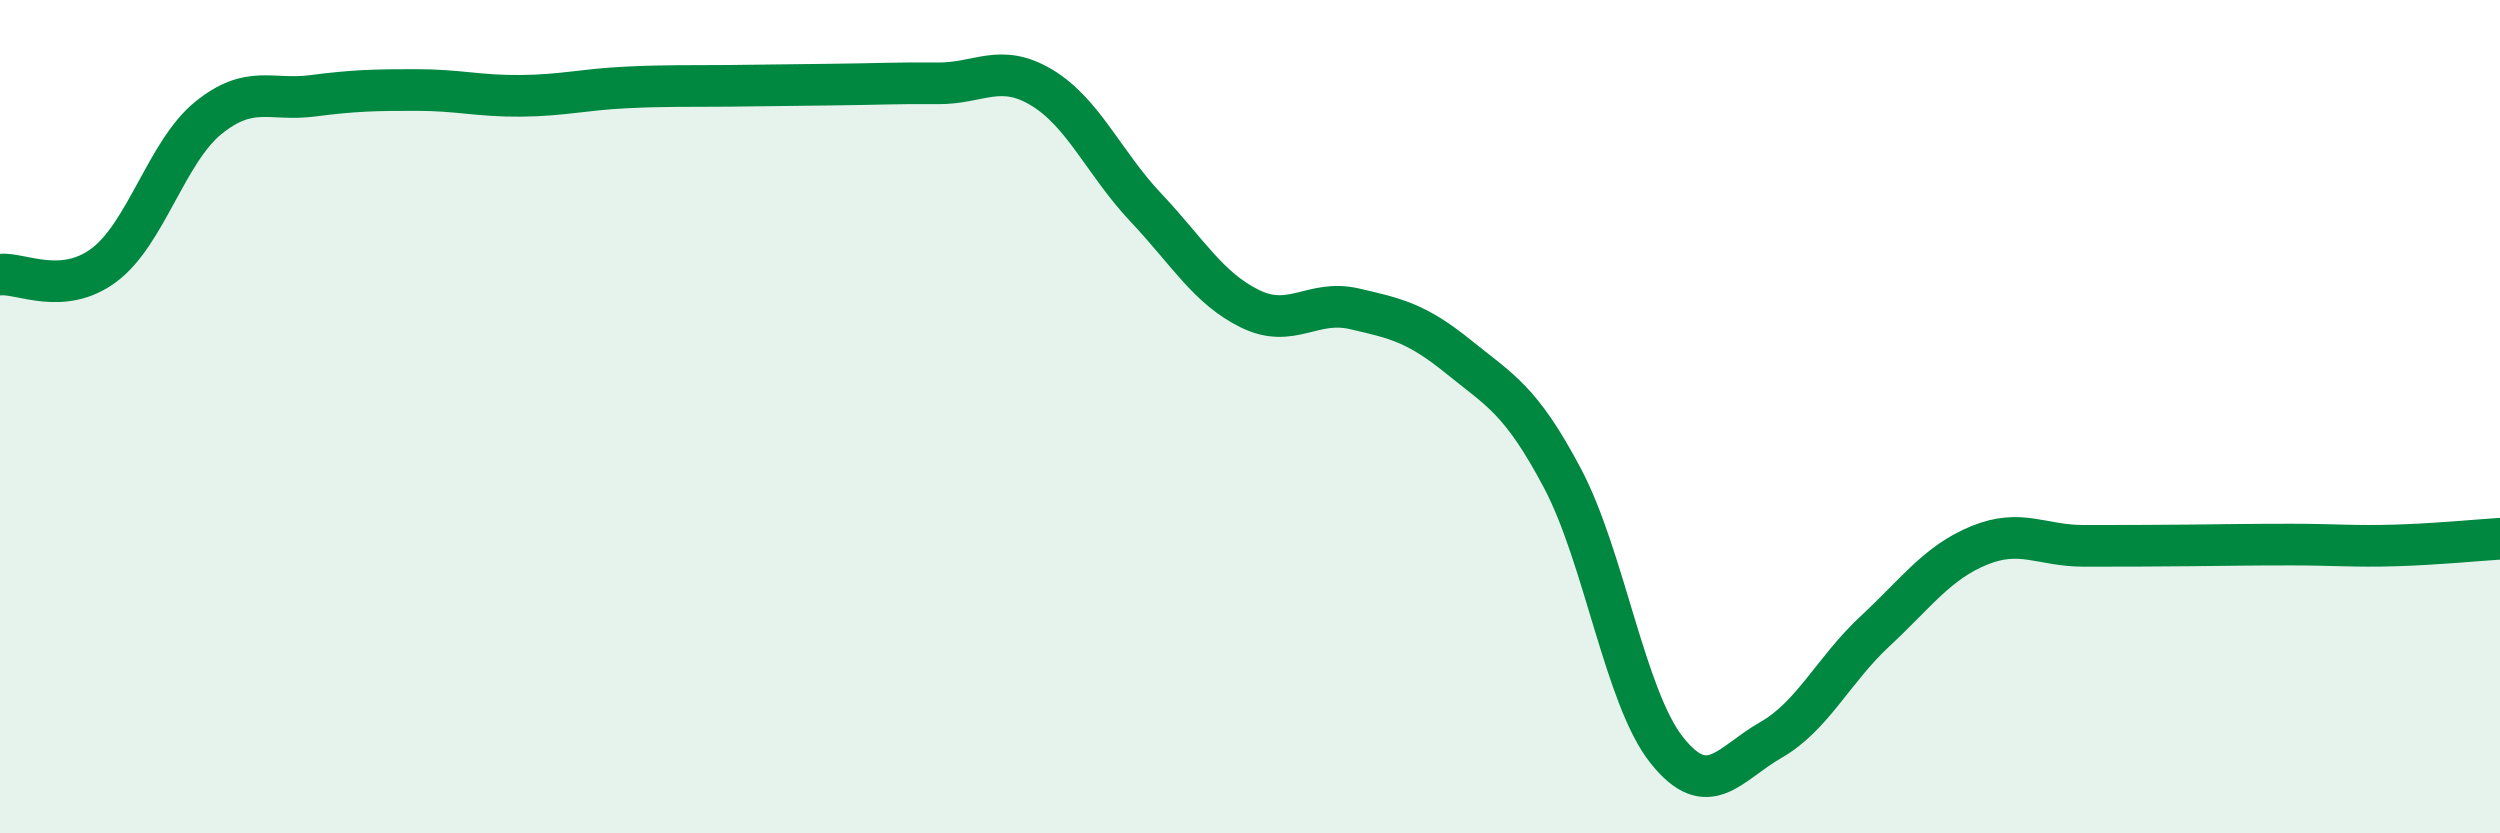
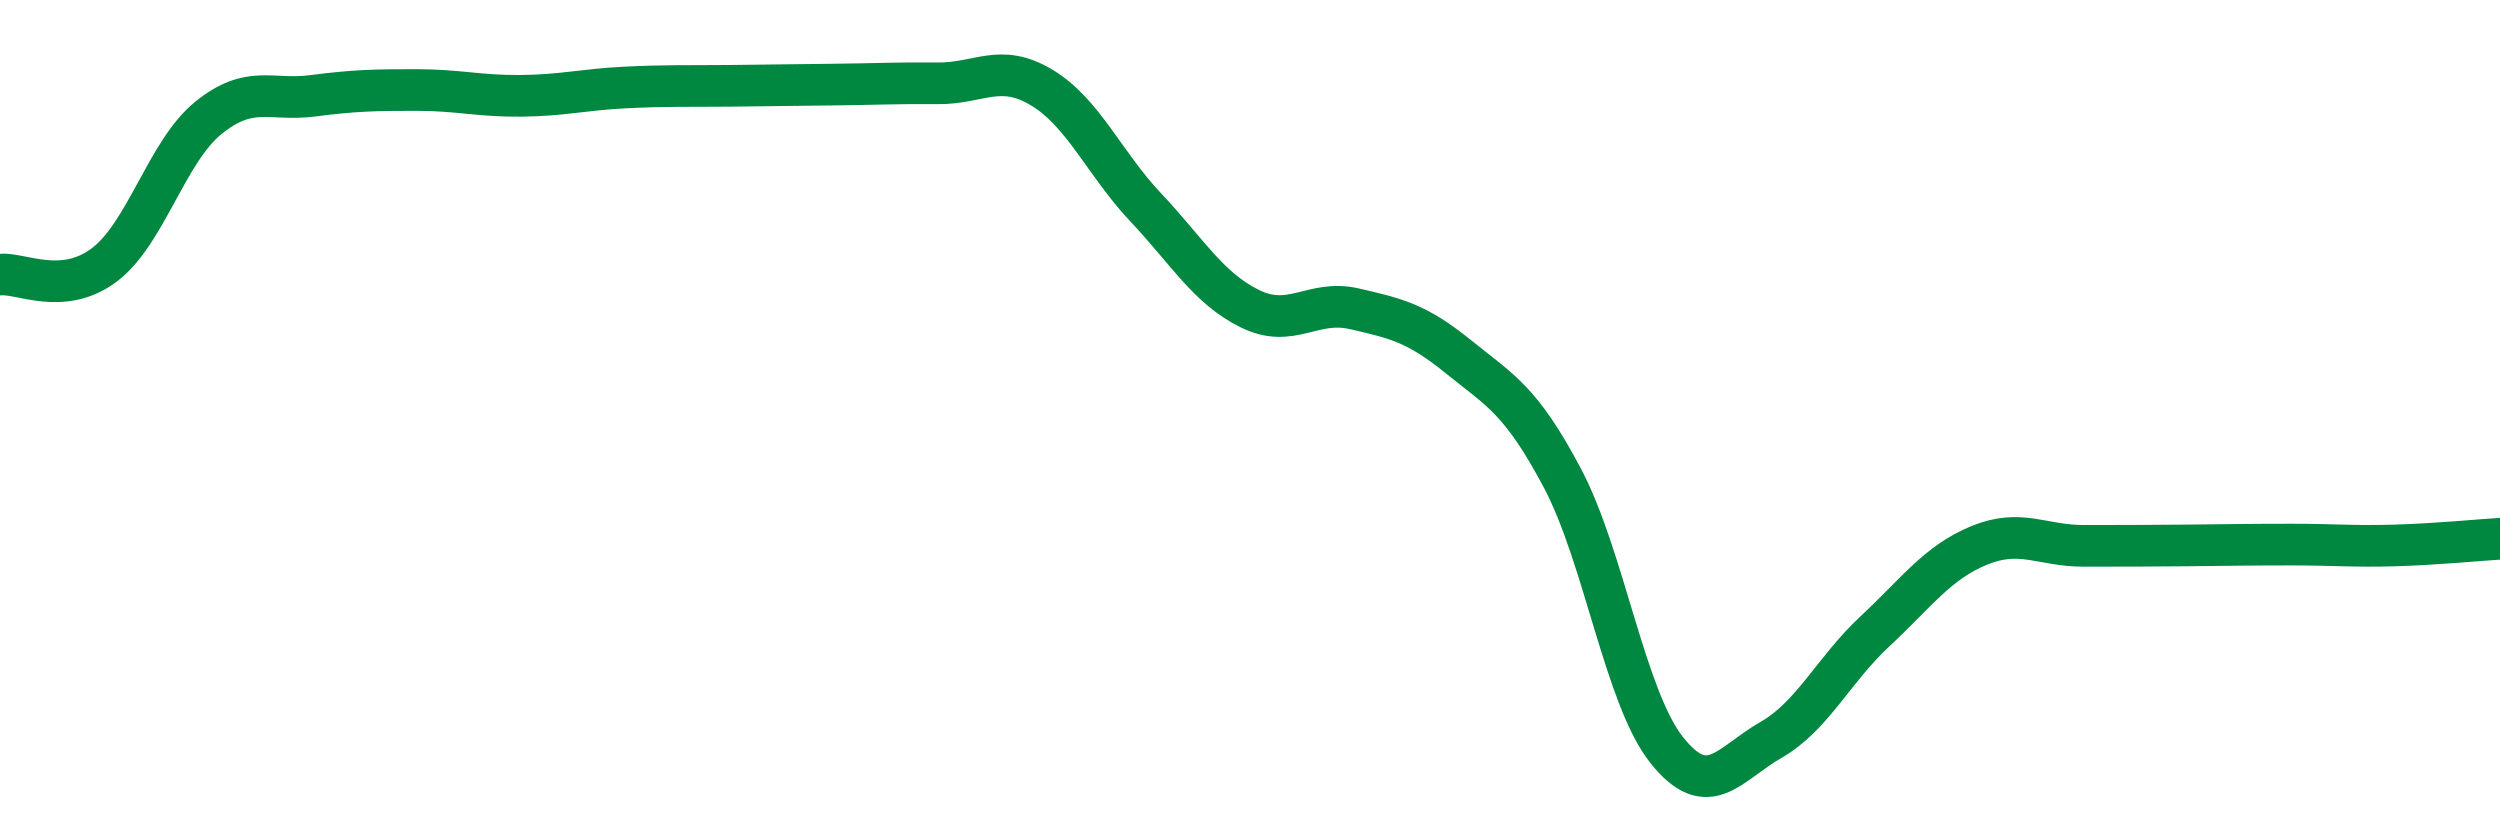
<svg xmlns="http://www.w3.org/2000/svg" width="60" height="20" viewBox="0 0 60 20">
-   <path d="M 0,6.59 C 0.5,6.54 1.5,7.11 2.5,6.36 C 3.5,5.61 4,3.64 5,2.83 C 6,2.02 6.5,2.43 7.5,2.3 C 8.5,2.17 9,2.16 10,2.16 C 11,2.16 11.5,2.31 12.5,2.3 C 13.5,2.29 14,2.15 15,2.1 C 16,2.05 16.5,2.07 17.5,2.06 C 18.5,2.05 19,2.04 20,2.03 C 21,2.02 21.5,1.99 22.5,2 C 23.5,2.01 24,1.5 25,2.1 C 26,2.7 26.5,3.92 27.5,4.98 C 28.5,6.04 29,6.92 30,7.41 C 31,7.9 31.5,7.18 32.5,7.41 C 33.5,7.64 34,7.75 35,8.56 C 36,9.37 36.5,9.59 37.5,11.48 C 38.5,13.37 39,16.74 40,18 C 41,19.26 41.5,18.33 42.5,17.76 C 43.5,17.19 44,16.08 45,15.15 C 46,14.22 46.5,13.5 47.5,13.09 C 48.5,12.68 49,13.1 50,13.1 C 51,13.1 51.5,13.1 52.5,13.09 C 53.5,13.08 54,13.07 55,13.07 C 56,13.07 56.5,13.12 57.5,13.09 C 58.5,13.06 59.5,12.96 60,12.93L60 20L0 20Z" fill="#008740" opacity="0.1" stroke-linecap="round" stroke-linejoin="round" />
  <path d="M 0,6.59 C 0.5,6.54 1.5,7.11 2.5,6.36 C 3.5,5.61 4,3.64 5,2.83 C 6,2.02 6.5,2.43 7.5,2.3 C 8.5,2.17 9,2.16 10,2.16 C 11,2.16 11.5,2.31 12.5,2.3 C 13.5,2.29 14,2.15 15,2.1 C 16,2.05 16.5,2.07 17.5,2.06 C 18.5,2.05 19,2.04 20,2.03 C 21,2.02 21.5,1.99 22.5,2 C 23.5,2.01 24,1.5 25,2.1 C 26,2.7 26.5,3.92 27.5,4.98 C 28.5,6.04 29,6.92 30,7.41 C 31,7.9 31.5,7.18 32.5,7.41 C 33.5,7.64 34,7.75 35,8.56 C 36,9.37 36.5,9.59 37.5,11.48 C 38.5,13.37 39,16.74 40,18 C 41,19.26 41.5,18.33 42.5,17.76 C 43.5,17.19 44,16.08 45,15.15 C 46,14.22 46.5,13.5 47.5,13.09 C 48.5,12.68 49,13.1 50,13.1 C 51,13.1 51.5,13.1 52.5,13.09 C 53.5,13.08 54,13.07 55,13.07 C 56,13.07 56.5,13.12 57.5,13.09 C 58.5,13.06 59.5,12.96 60,12.93" stroke="#008740" stroke-width="1" fill="none" stroke-linecap="round" stroke-linejoin="round" />
</svg>